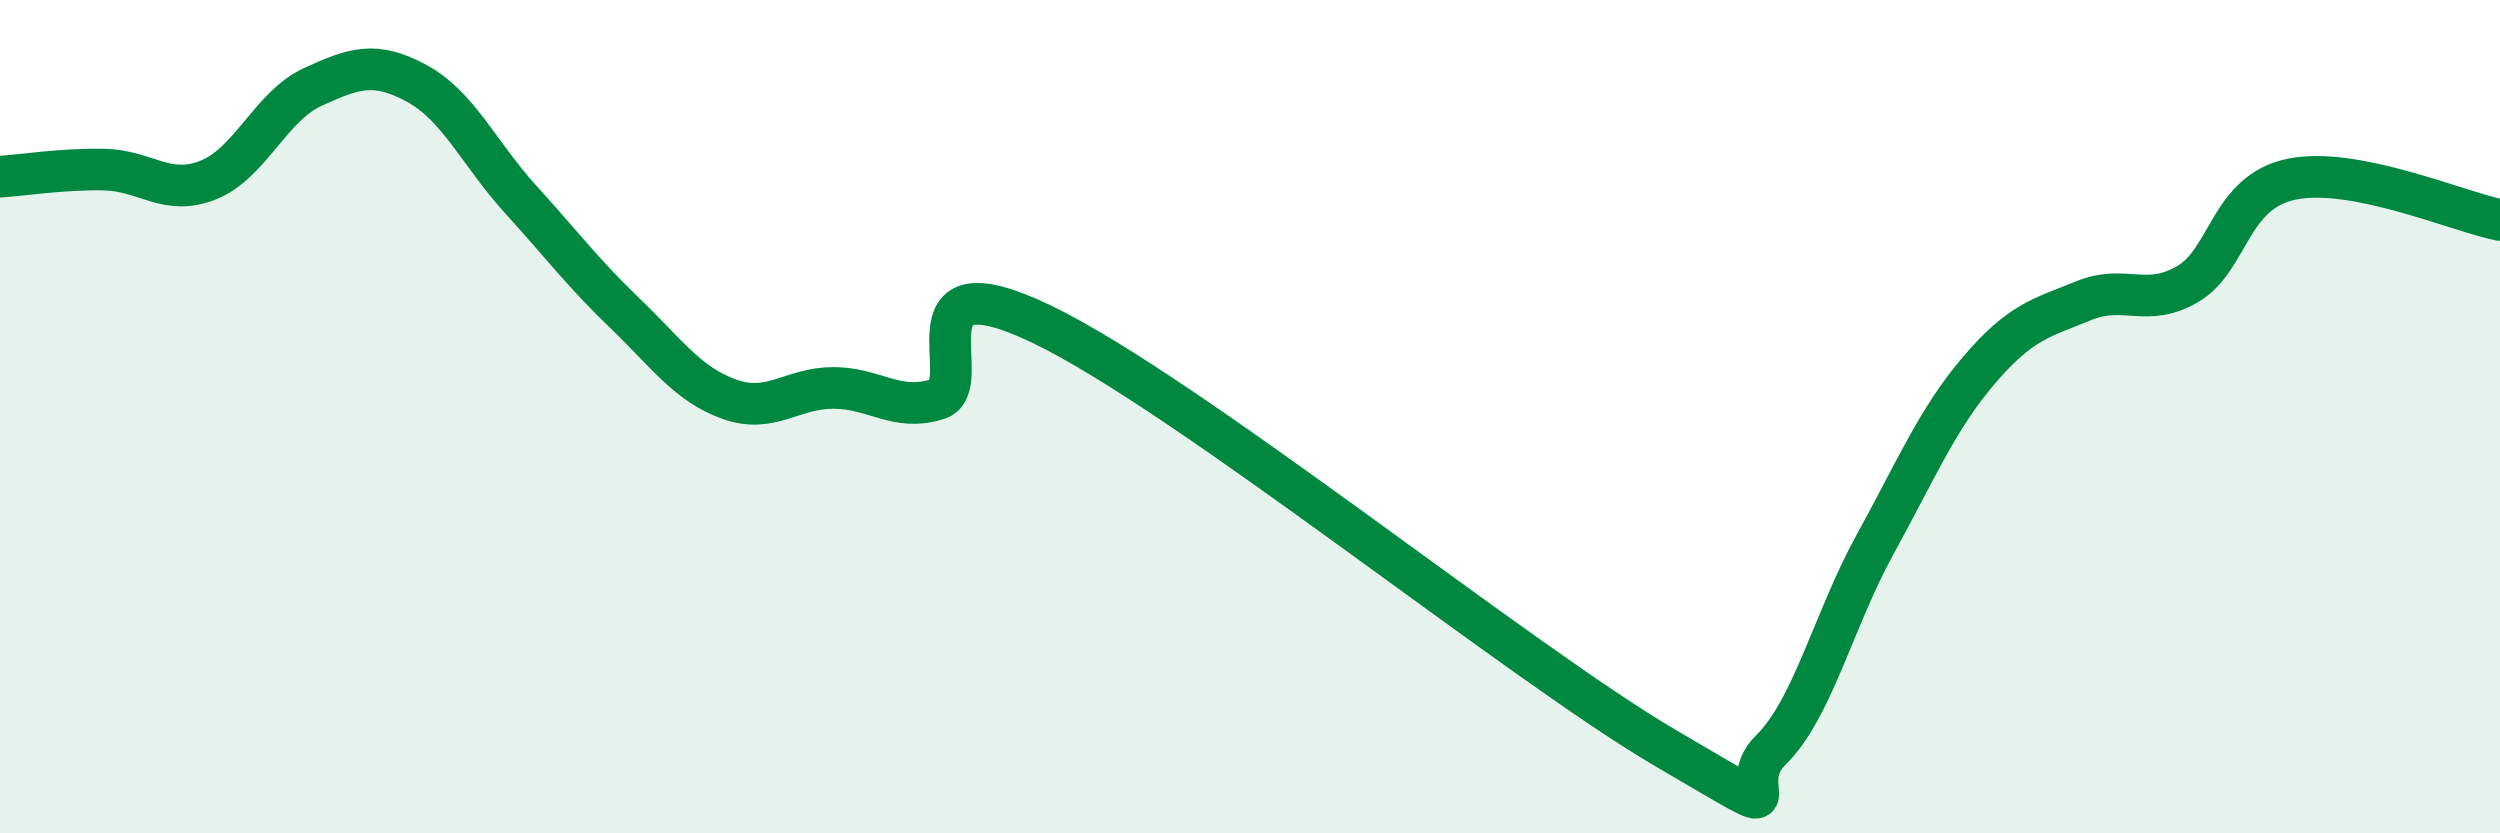
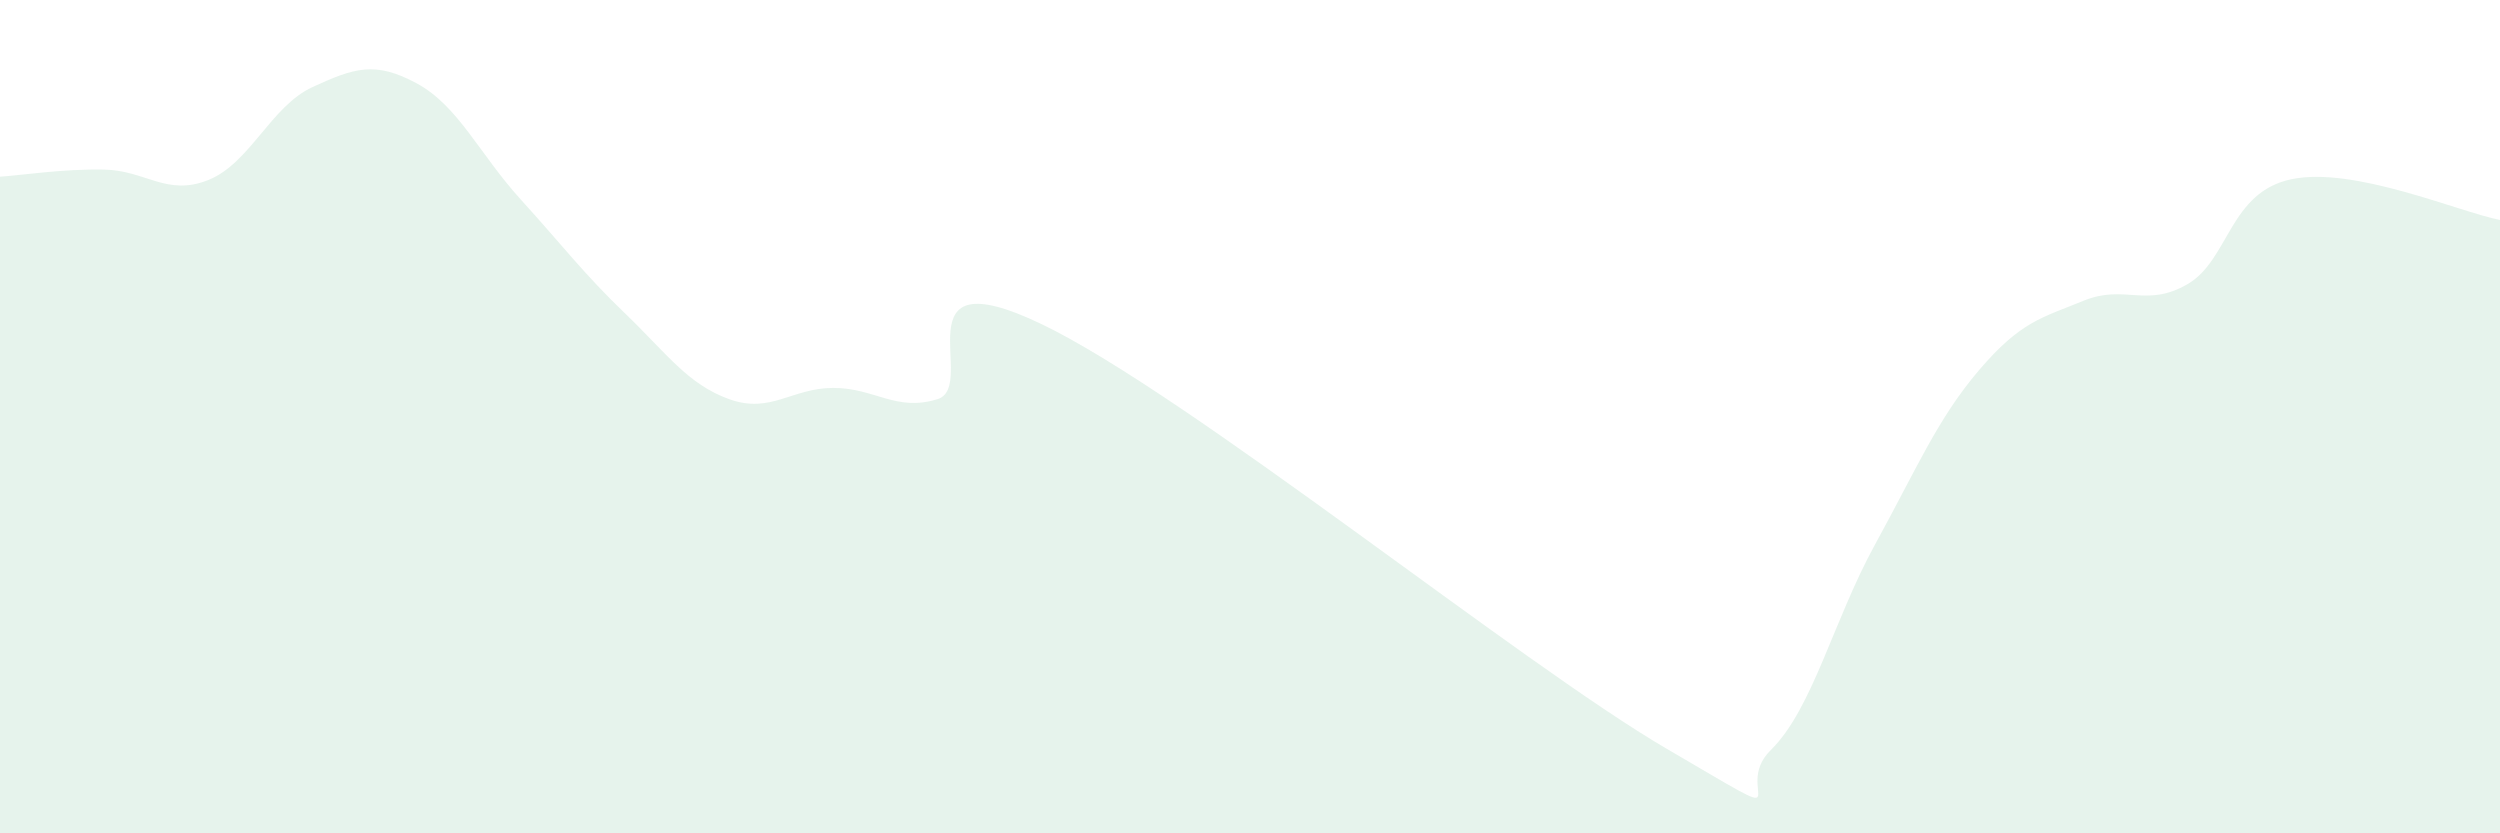
<svg xmlns="http://www.w3.org/2000/svg" width="60" height="20" viewBox="0 0 60 20">
  <path d="M 0,4.24 C 0.5,4.21 1.5,4.05 2.5,4.07 C 3.5,4.09 4,4.72 5,4.32 C 6,3.92 6.5,2.55 7.5,2.09 C 8.5,1.63 9,1.46 10,2 C 11,2.54 11.5,3.69 12.5,4.79 C 13.5,5.89 14,6.56 15,7.52 C 16,8.48 16.5,9.22 17.5,9.58 C 18.5,9.94 19,9.31 20,9.31 C 21,9.31 21.5,9.89 22.5,9.58 C 23.5,9.27 21.5,6.1 25,7.78 C 28.5,9.46 36.5,15.93 40,17.97 C 43.5,20.01 41.5,18.98 42.5,18 C 43.5,17.02 44,14.89 45,13.07 C 46,11.25 46.5,10.05 47.5,8.88 C 48.5,7.71 49,7.63 50,7.22 C 51,6.81 51.5,7.4 52.5,6.82 C 53.5,6.24 53.5,4.61 55,4.3 C 56.5,3.99 59,5.08 60,5.28L60 20L0 20Z" fill="#008740" opacity="0.1" stroke-linecap="round" stroke-linejoin="round" />
-   <path d="M 0,4.24 C 0.5,4.21 1.5,4.05 2.5,4.07 C 3.5,4.09 4,4.72 5,4.32 C 6,3.92 6.5,2.55 7.5,2.09 C 8.5,1.63 9,1.46 10,2 C 11,2.54 11.5,3.69 12.5,4.79 C 13.5,5.89 14,6.56 15,7.52 C 16,8.48 16.5,9.22 17.5,9.58 C 18.5,9.94 19,9.31 20,9.31 C 21,9.31 21.5,9.89 22.5,9.58 C 23.5,9.27 21.5,6.1 25,7.78 C 28.5,9.46 36.5,15.93 40,17.97 C 43.5,20.01 41.5,18.98 42.5,18 C 43.5,17.02 44,14.89 45,13.07 C 46,11.25 46.5,10.05 47.5,8.88 C 48.5,7.71 49,7.63 50,7.22 C 51,6.81 51.5,7.4 52.5,6.82 C 53.5,6.24 53.5,4.61 55,4.3 C 56.5,3.99 59,5.08 60,5.28" stroke="#008740" stroke-width="1" fill="none" stroke-linecap="round" stroke-linejoin="round" />
</svg>